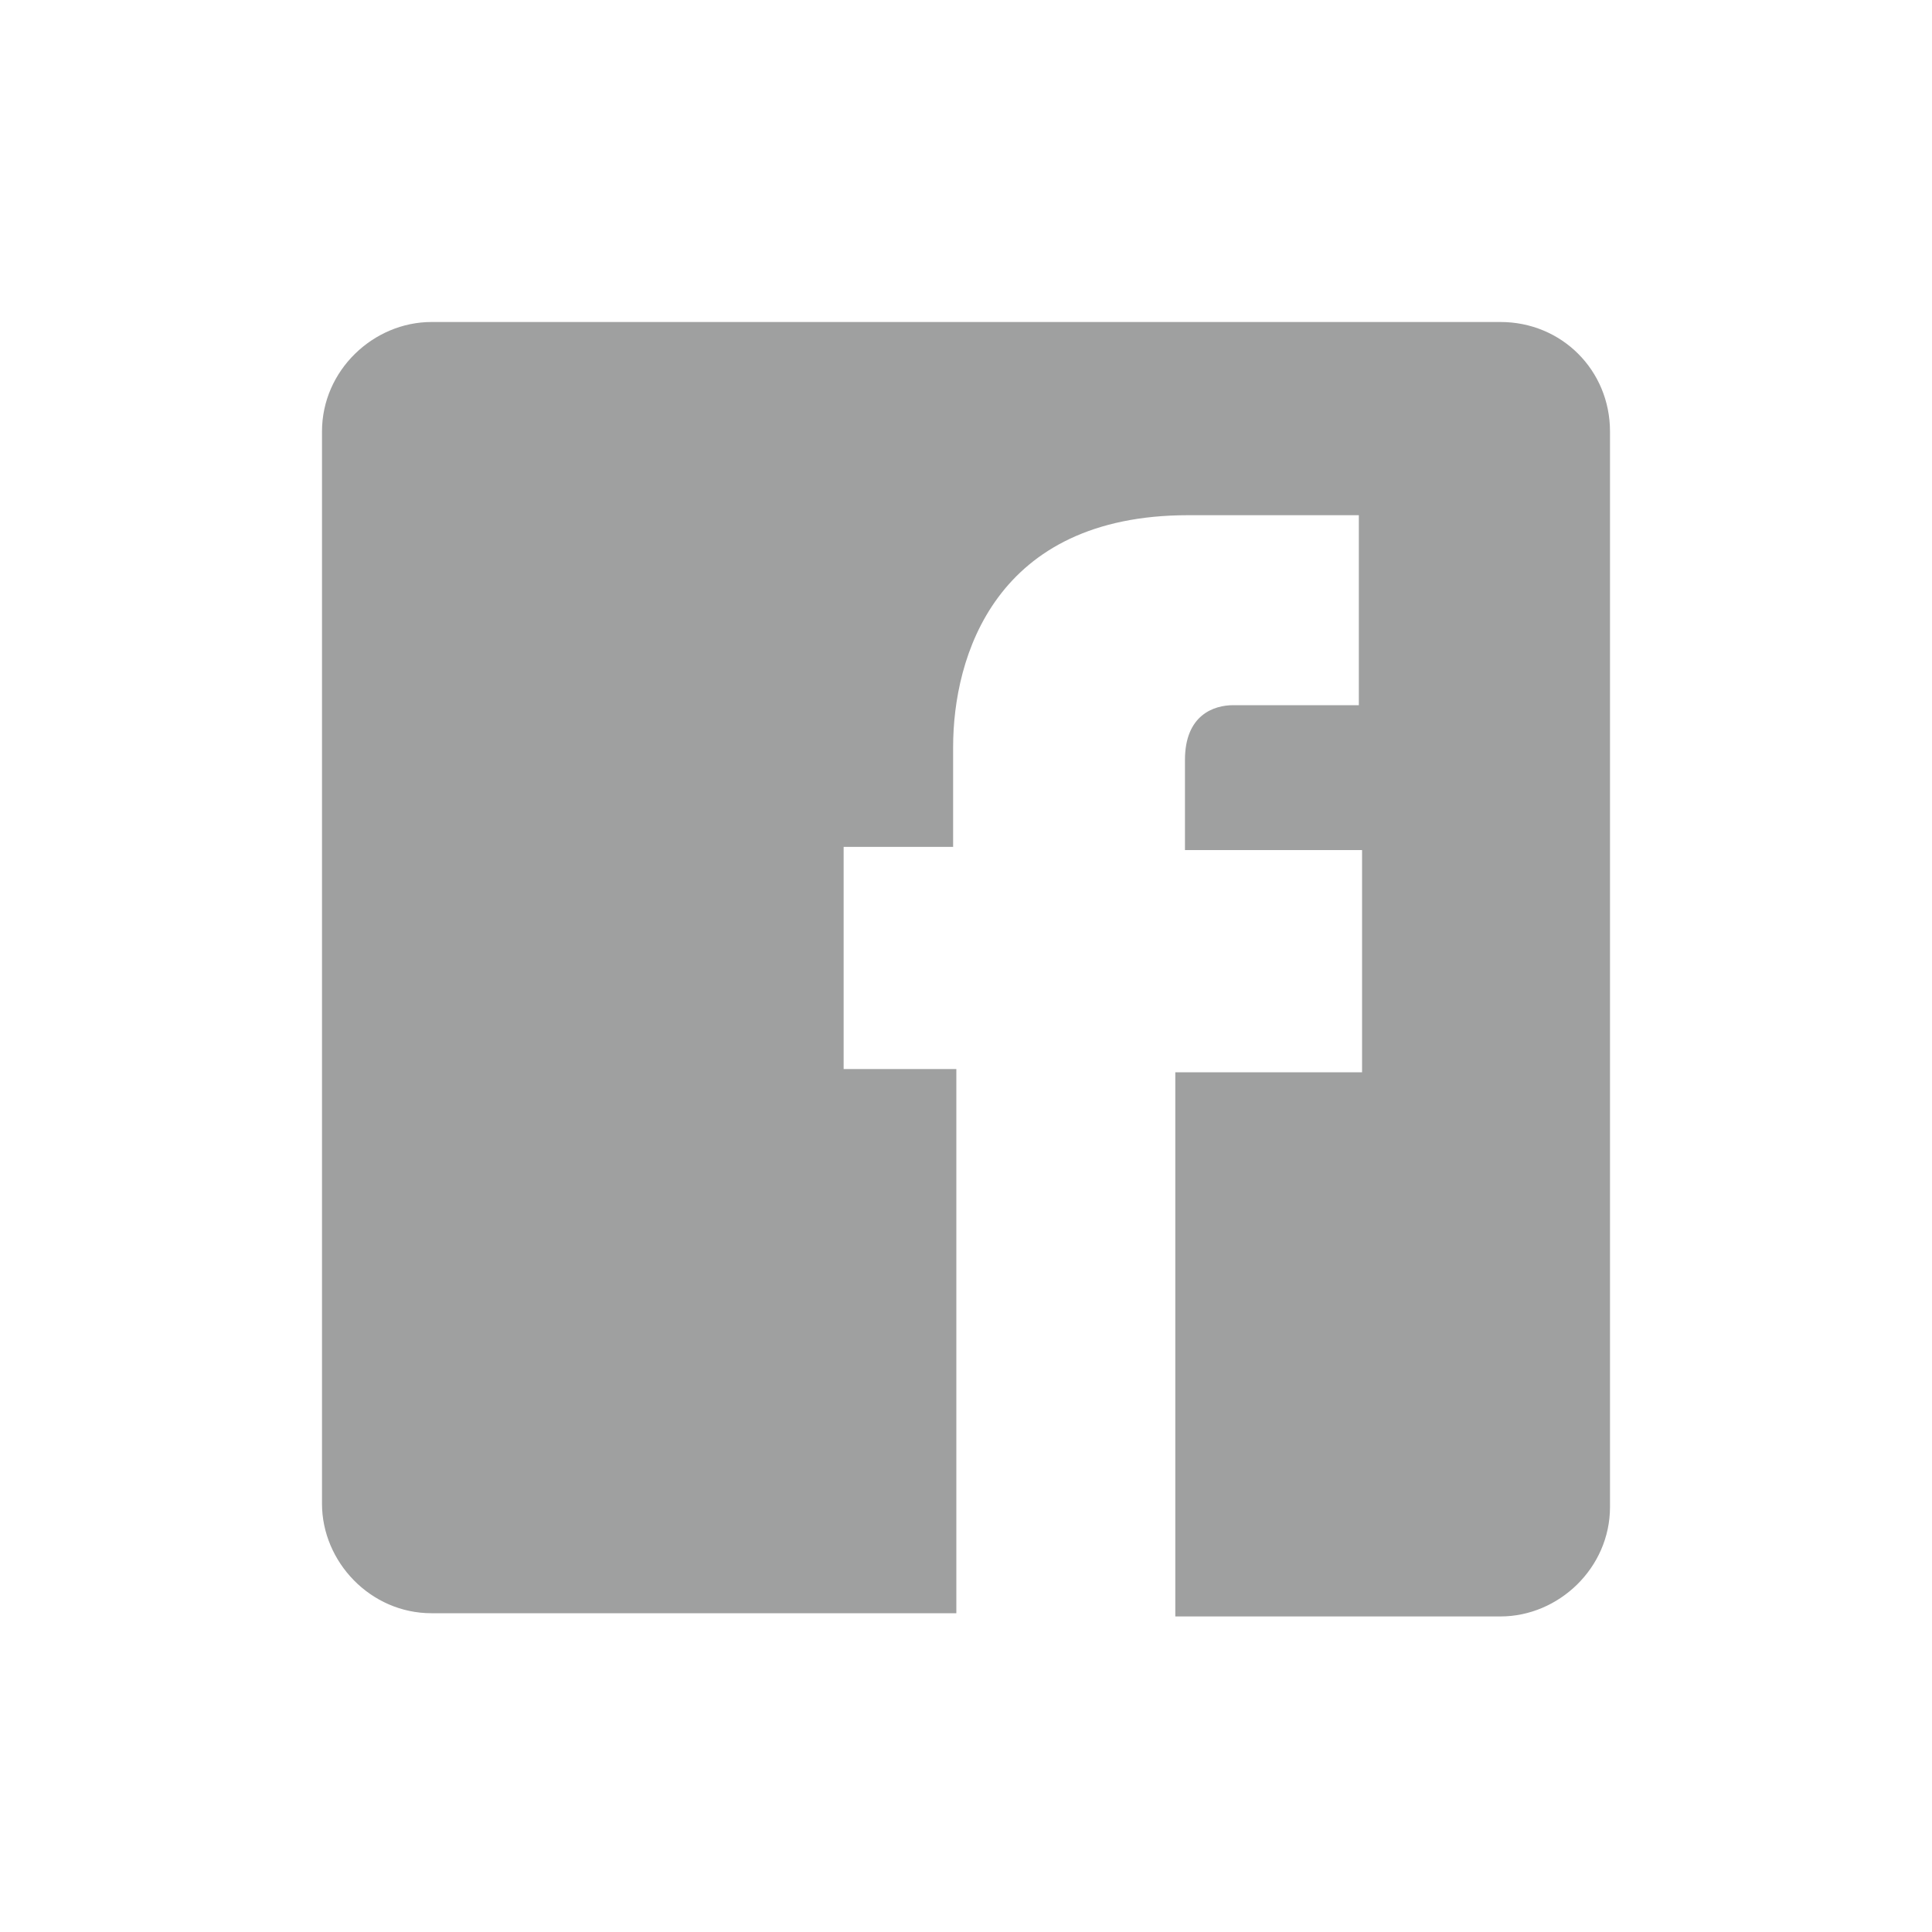
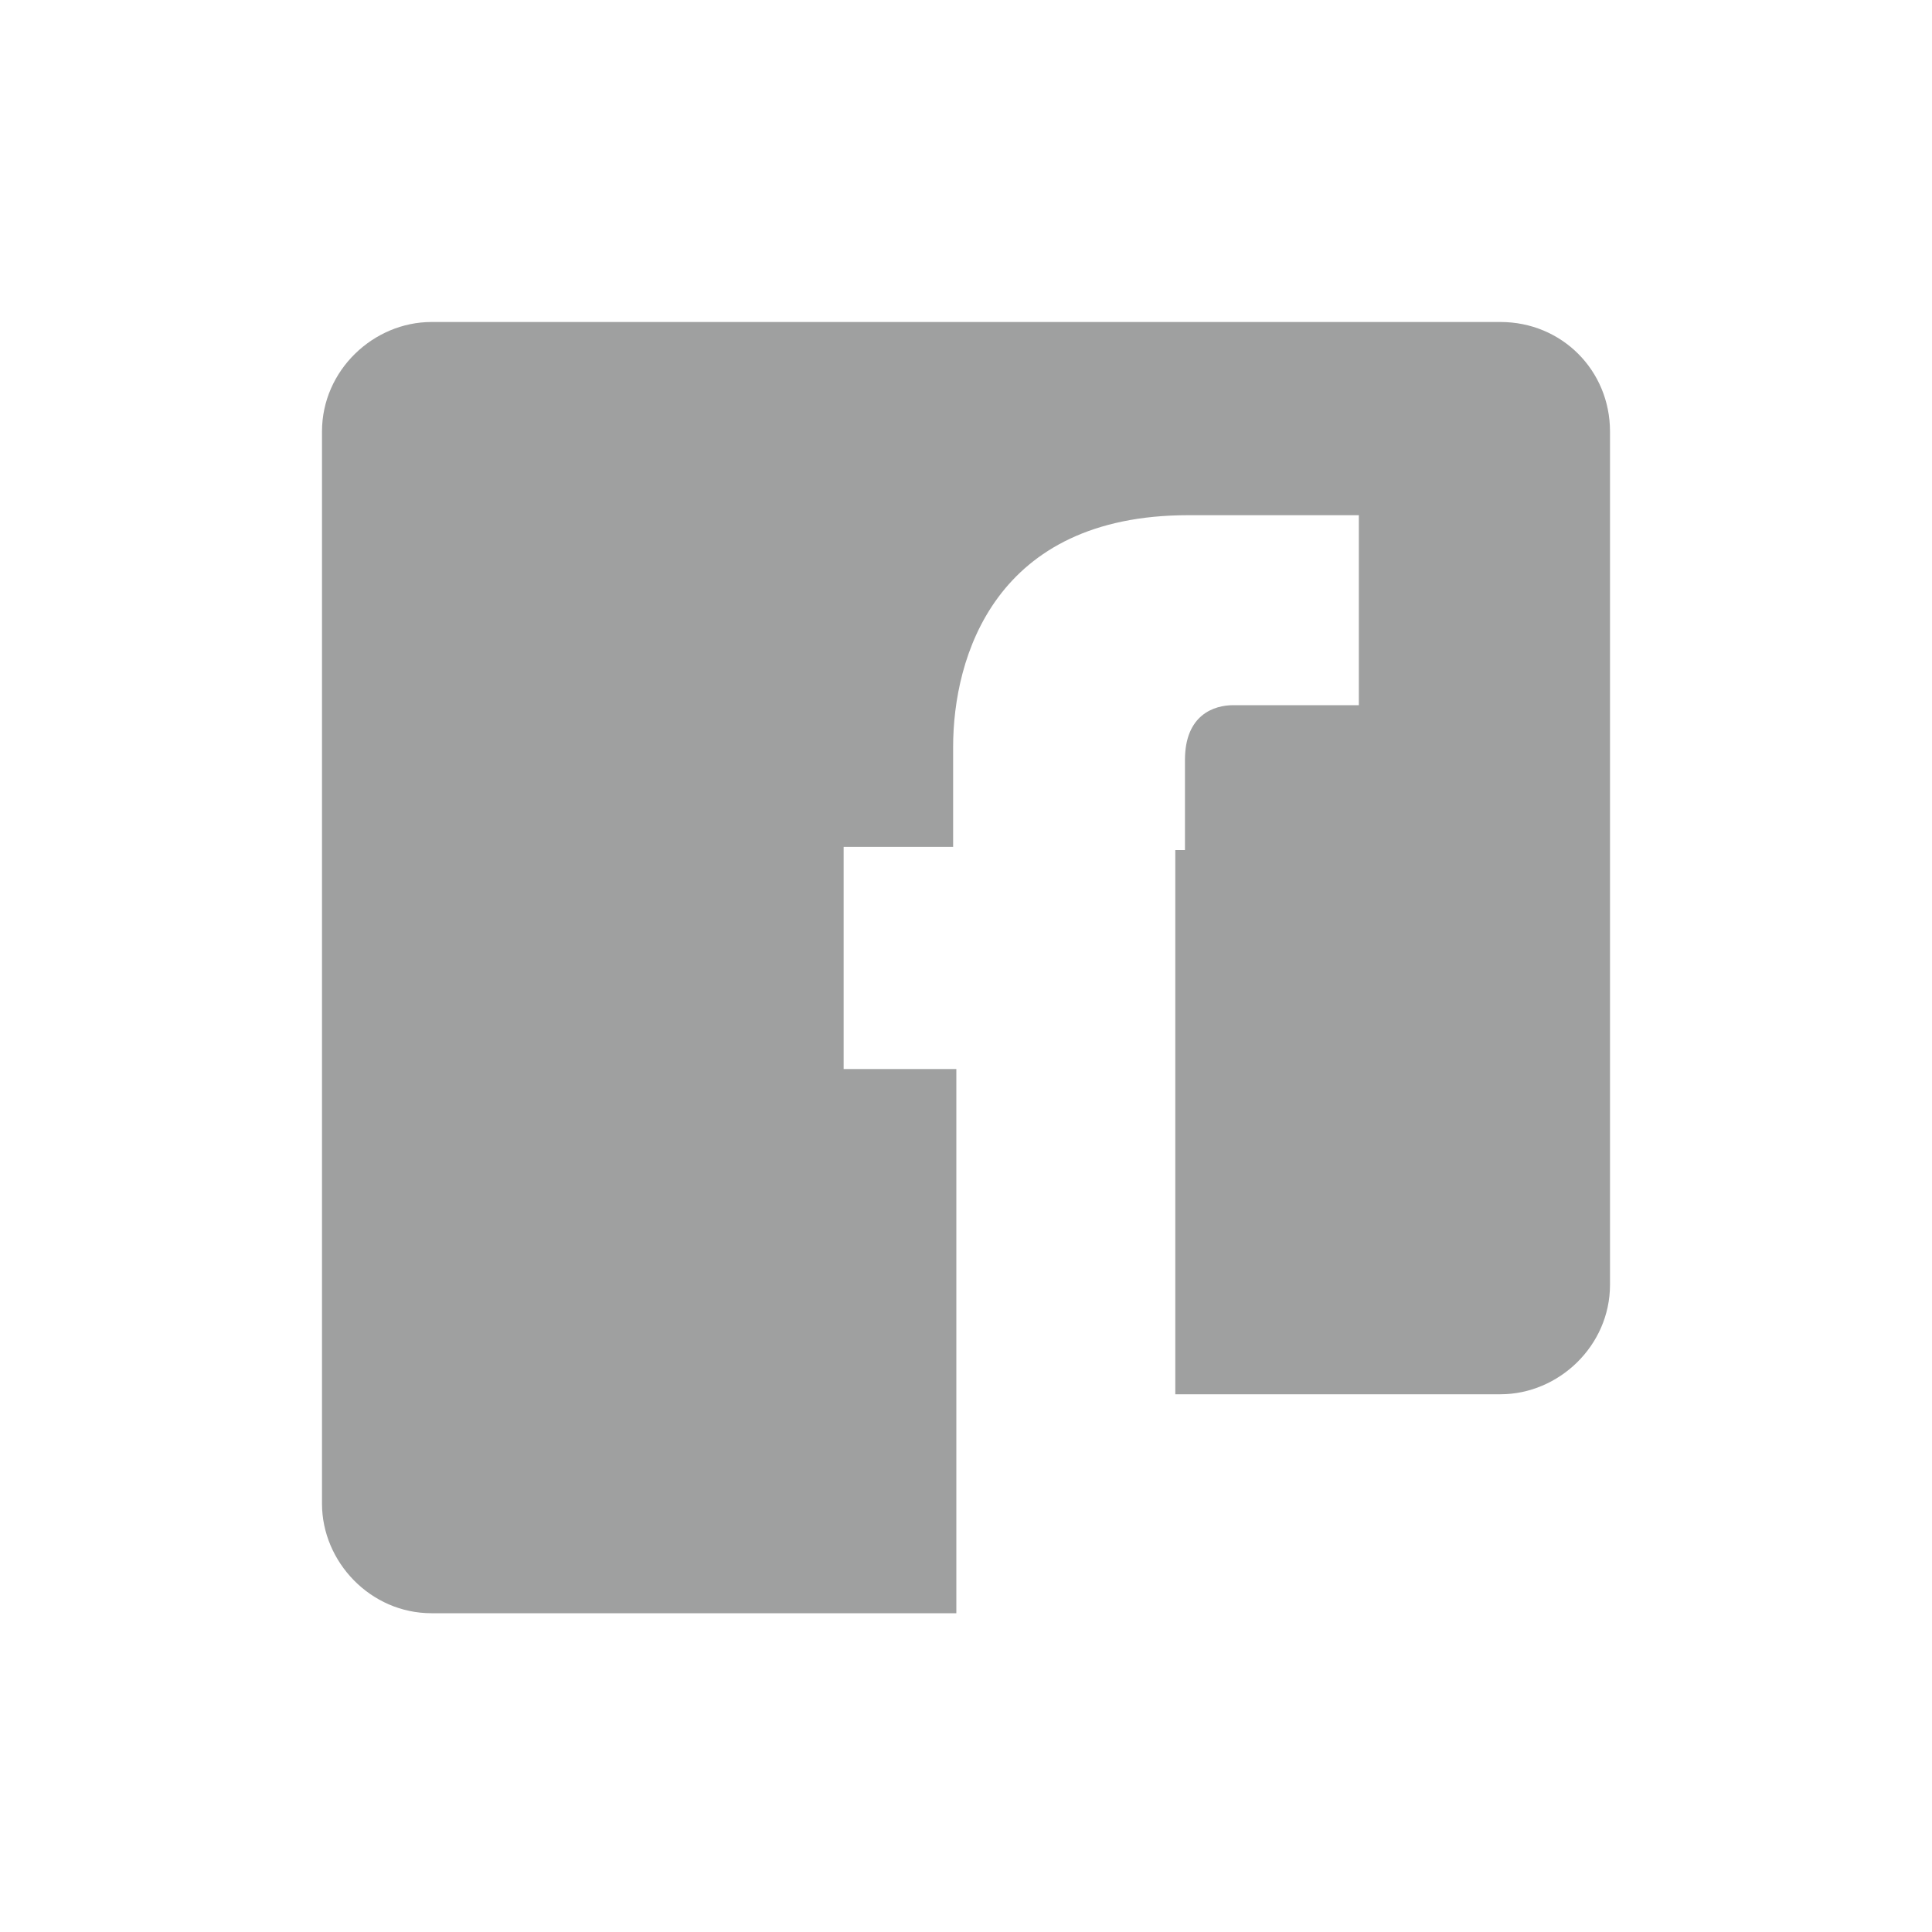
<svg xmlns="http://www.w3.org/2000/svg" version="1.1" id="레이어_1" x="0px" y="0px" viewBox="0 0 60 60" style="enable-background:new 0 0 60 60;" xml:space="preserve">
  <style type="text/css">
	.st0{fill-rule:evenodd;clip-rule:evenodd;fill:#9FA0A0;}
</style>
-   <path class="st0" d="M46.6,10H13.4c-1.8,0-3.4,1.5-3.4,3.4v33.3c0,1.8,1.5,3.4,3.4,3.4h16.3c0-1.8,0-10,0-16.9h-3.5v-6.9h3.4v-3.1  c0-2.8,1.3-7.2,7.3-7.2l5.3,0v5.9c0,0-3.2,0-3.9,0c-0.6,0-1.5,0.3-1.5,1.7v2.8h5.5l0,6.9h-5.8c0,6.8,0,15.1,0,16.9h10.1  c1.8,0,3.4-1.5,3.4-3.4V13.4C50,11.5,48.5,10,46.6,10z" />
+   <path class="st0" d="M46.6,10H13.4c-1.8,0-3.4,1.5-3.4,3.4v33.3c0,1.8,1.5,3.4,3.4,3.4h16.3c0-1.8,0-10,0-16.9h-3.5v-6.9h3.4v-3.1  c0-2.8,1.3-7.2,7.3-7.2l5.3,0v5.9c0,0-3.2,0-3.9,0c-0.6,0-1.5,0.3-1.5,1.7v2.8h5.5h-5.8c0,6.8,0,15.1,0,16.9h10.1  c1.8,0,3.4-1.5,3.4-3.4V13.4C50,11.5,48.5,10,46.6,10z" />
</svg>